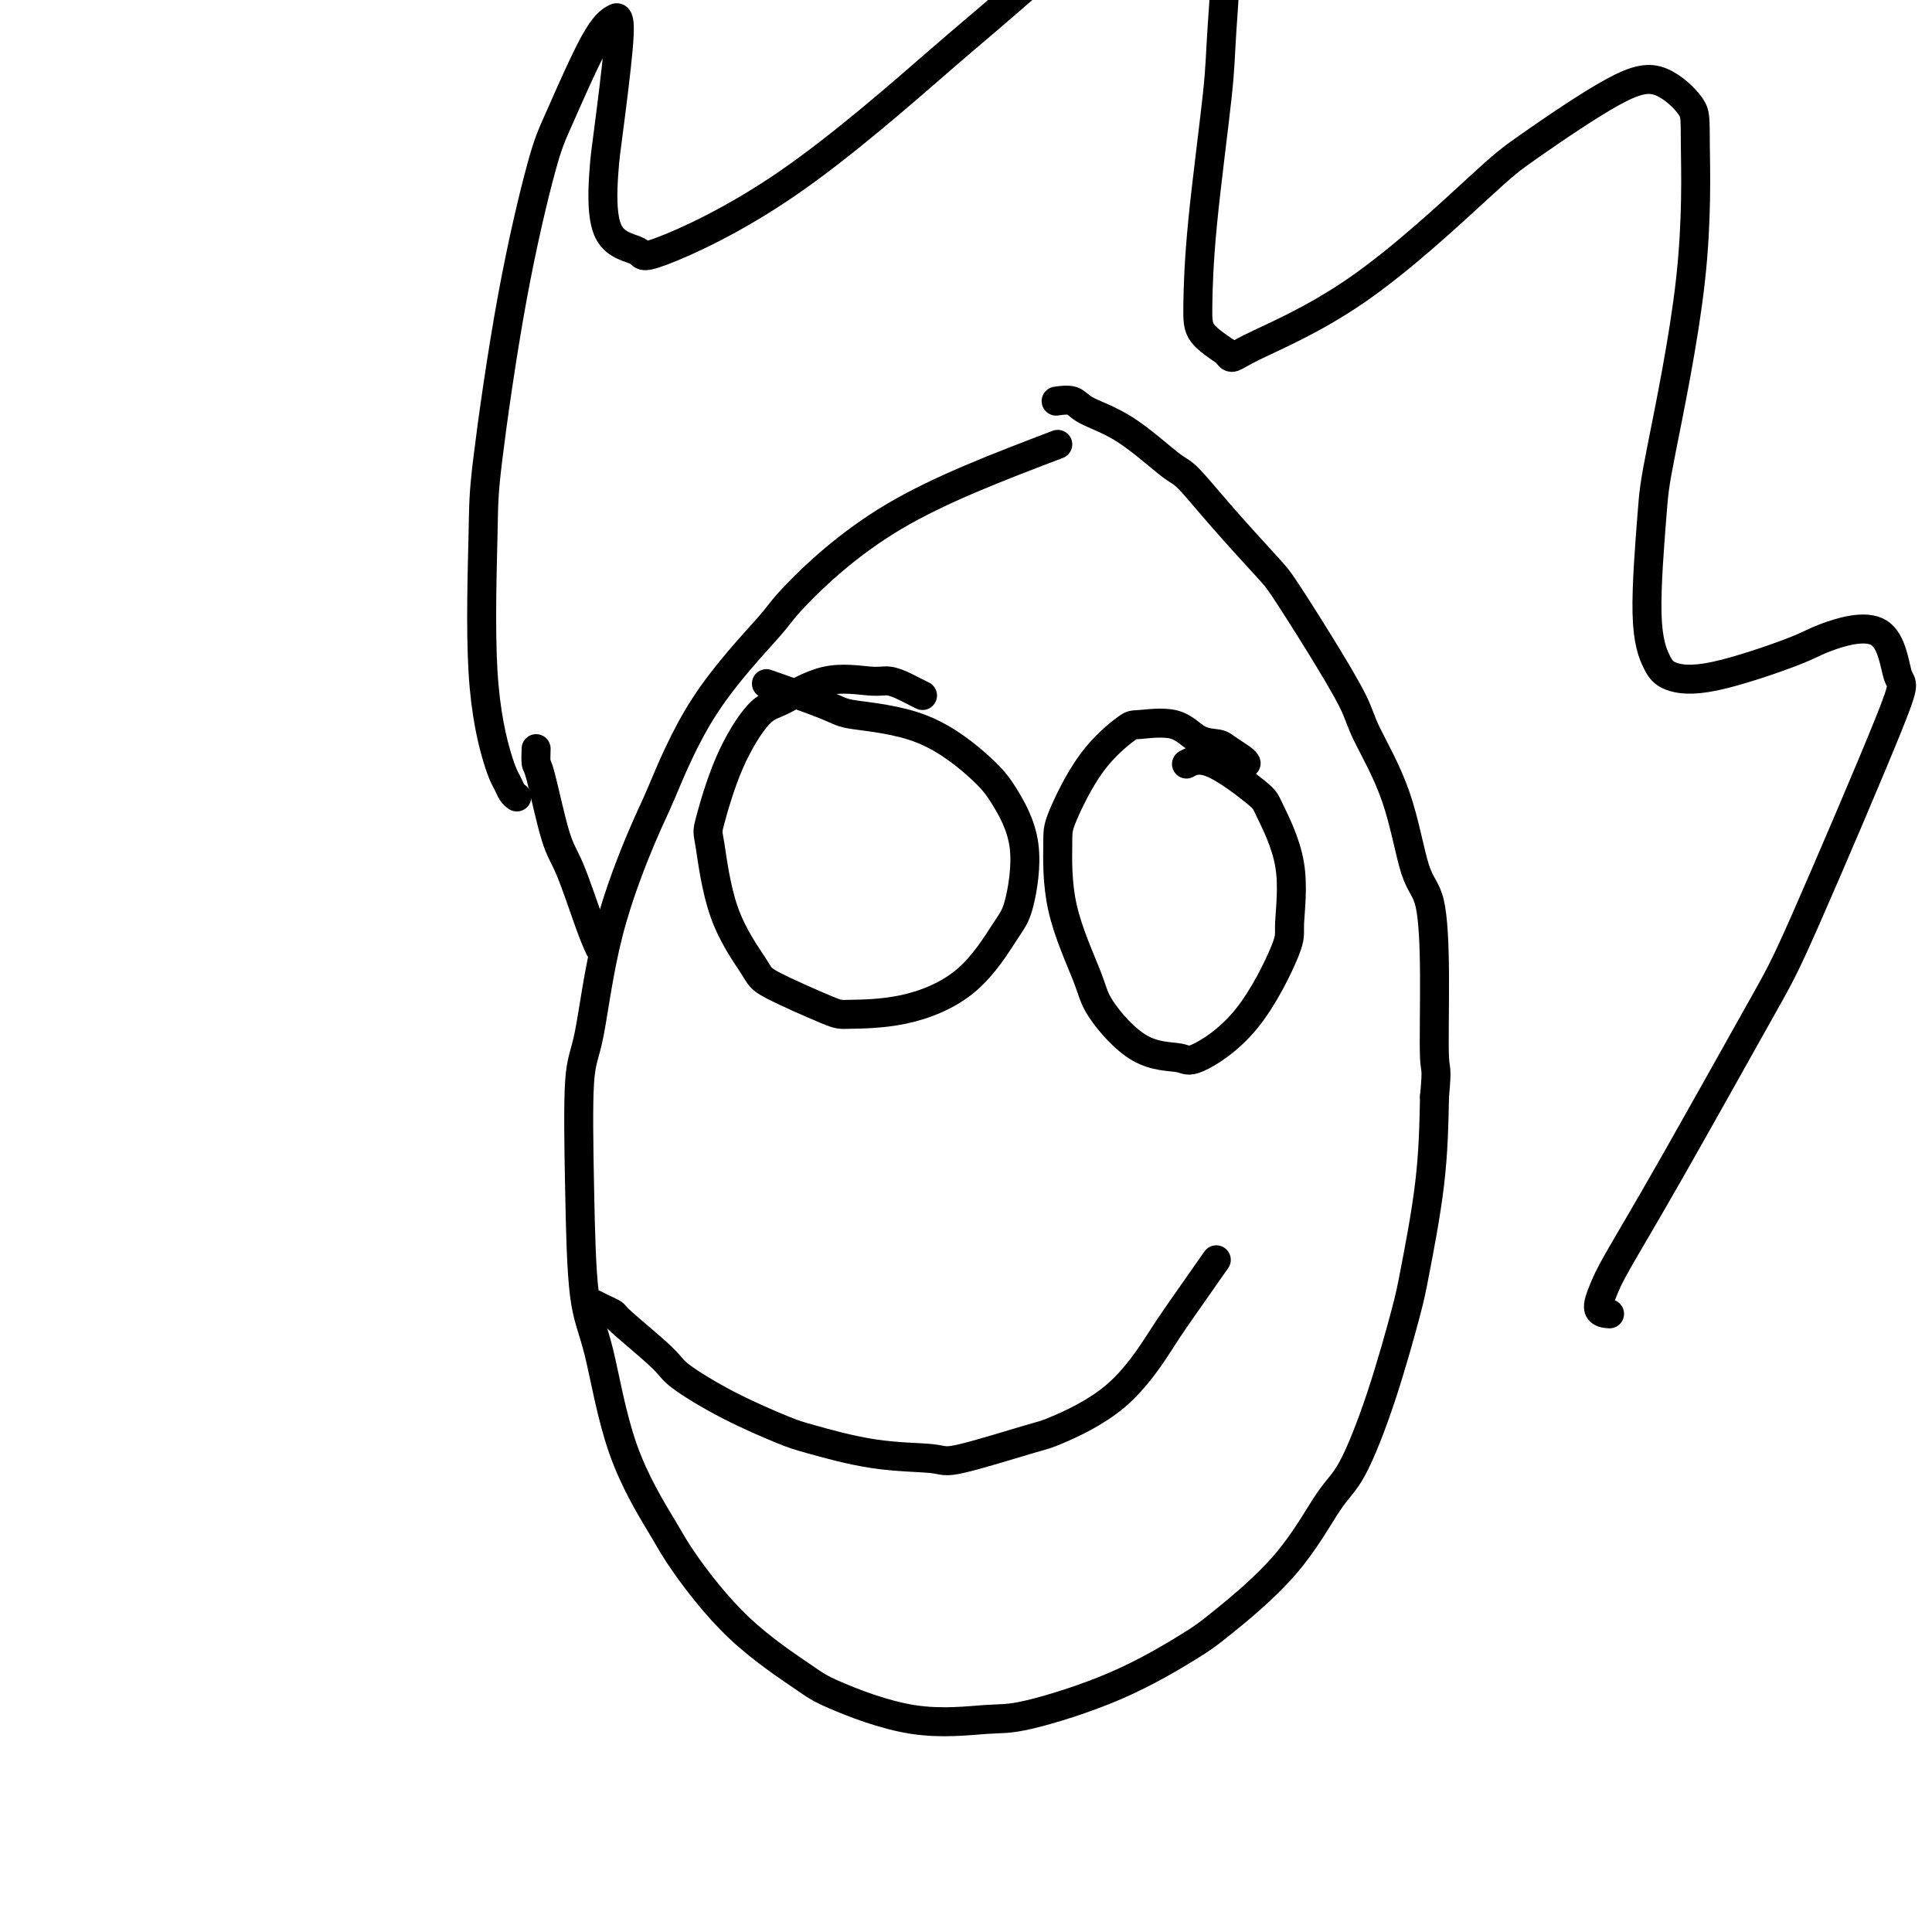
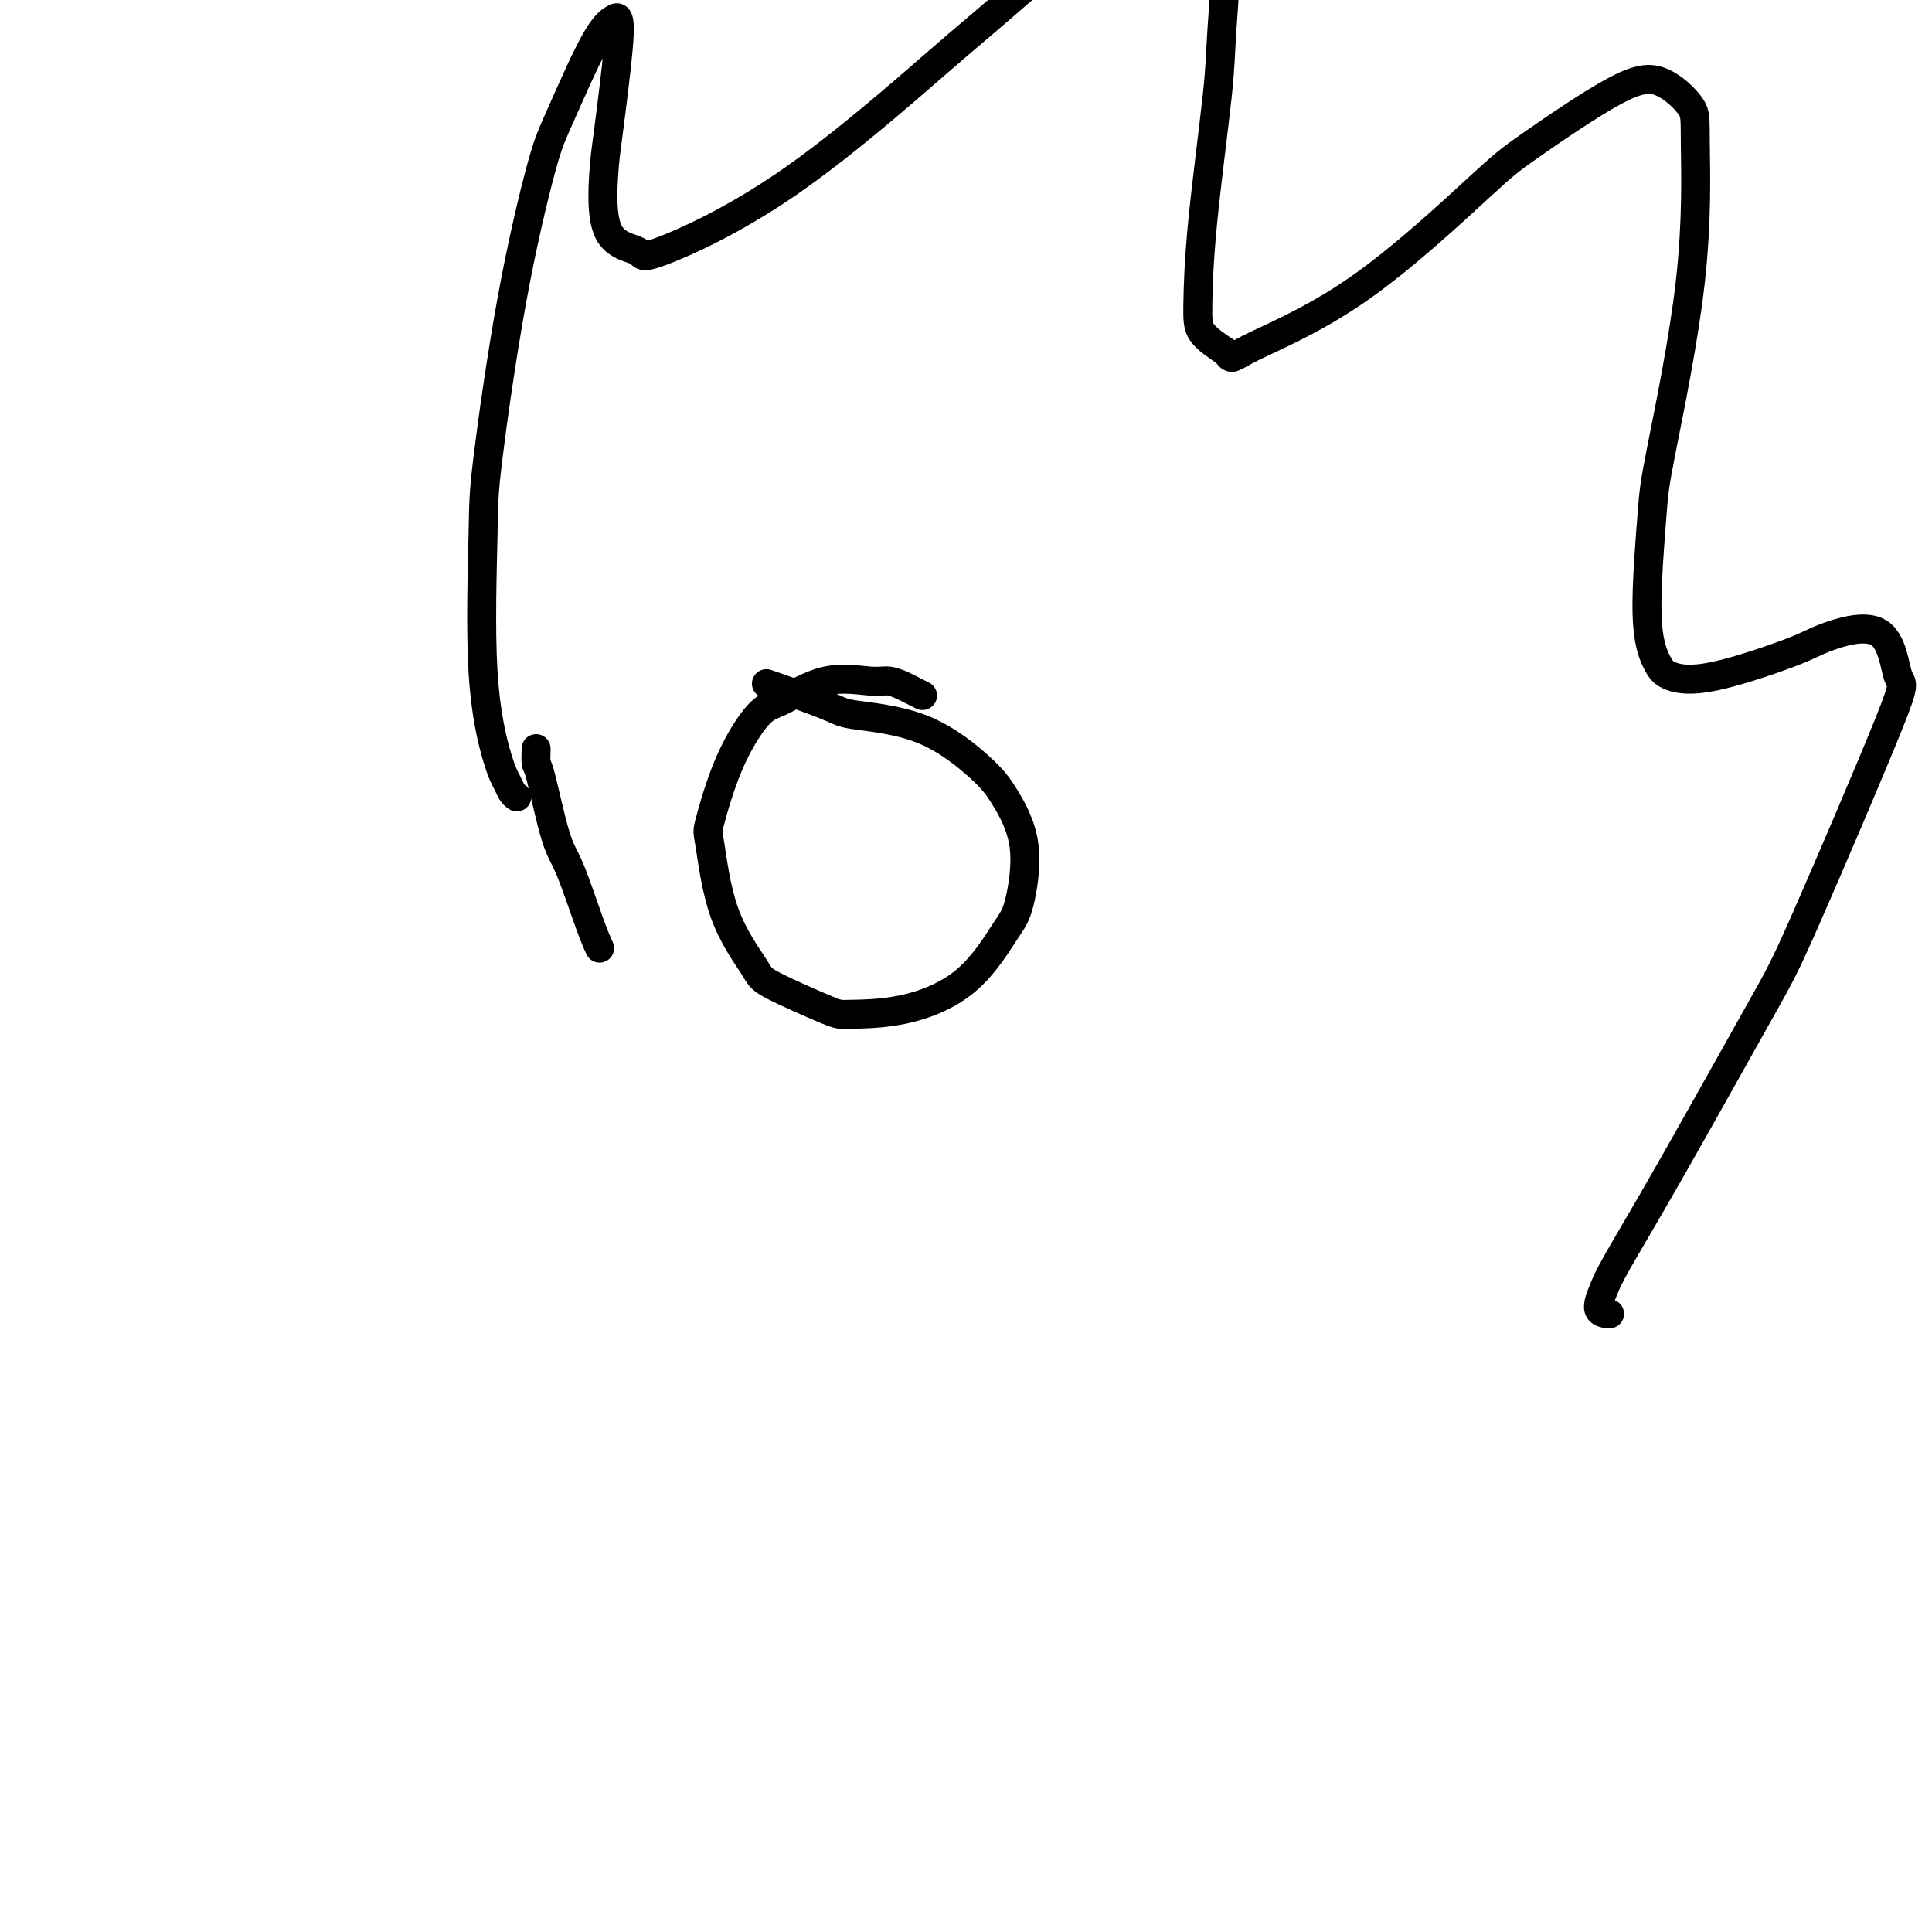
<svg xmlns="http://www.w3.org/2000/svg" viewBox="0 0 400 400" version="1.1">
  <g fill="none" stroke="#000000" stroke-width="6" stroke-linecap="round" stroke-linejoin="round">
-     <path d="M219,92c-12.200,4.646 -24.399,9.293 -34,15c-9.601,5.707 -16.602,12.475 -20,16c-3.398,3.525 -3.192,3.805 -6,7c-2.808,3.195 -8.628,9.303 -13,16c-4.372,6.697 -7.294,13.982 -9,18c-1.706,4.018 -2.195,4.768 -4,9c-1.805,4.232 -4.927,11.947 -7,20c-2.073,8.053 -3.097,16.445 -4,21c-0.903,4.555 -1.684,5.274 -2,10c-0.316,4.726 -0.166,13.460 0,22c0.166,8.540 0.349,16.885 1,22c0.651,5.115 1.769,7.000 3,12c1.231,5.000 2.574,13.115 5,20c2.426,6.885 5.935,12.541 8,16c2.065,3.459 2.687,4.721 5,8c2.313,3.279 6.316,8.573 11,13c4.684,4.427 10.048,7.985 13,10c2.952,2.015 3.492,2.486 7,4c3.508,1.514 9.982,4.070 16,5c6.018,0.930 11.578,0.233 15,0c3.422,-0.233 4.705,-0.001 9,-1c4.295,-0.999 11.600,-3.230 18,-6c6.400,-2.770 11.893,-6.081 15,-8c3.107,-1.919 3.827,-2.446 7,-5c3.173,-2.554 8.797,-7.134 13,-12c4.203,-4.866 6.984,-10.016 9,-13c2.016,-2.984 3.269,-3.802 5,-7c1.731,-3.198 3.942,-8.777 6,-15c2.058,-6.223 3.964,-13.091 5,-17c1.036,-3.909 1.202,-4.860 2,-9c0.798,-4.140 2.228,-11.469 3,-18c0.772,-6.531 0.886,-12.266 1,-18" />
-     <path d="M297,227c0.613,-6.577 0.144,-5.019 0,-8c-0.144,-2.981 0.035,-10.503 0,-17c-0.035,-6.497 -0.285,-11.971 -1,-15c-0.715,-3.029 -1.896,-3.613 -3,-7c-1.104,-3.387 -2.130,-9.576 -4,-15c-1.870,-5.424 -4.582,-10.084 -6,-13c-1.418,-2.916 -1.542,-4.090 -3,-7c-1.458,-2.910 -4.250,-7.558 -7,-12c-2.750,-4.442 -5.459,-8.680 -7,-11c-1.541,-2.320 -1.914,-2.721 -4,-5c-2.086,-2.279 -5.886,-6.434 -9,-10c-3.114,-3.566 -5.543,-6.543 -7,-8c-1.457,-1.457 -1.943,-1.396 -4,-3c-2.057,-1.604 -5.687,-4.875 -9,-7c-3.313,-2.125 -6.311,-3.106 -8,-4c-1.689,-0.894 -2.070,-1.702 -3,-2c-0.930,-0.298 -2.409,-0.085 -3,0c-0.591,0.085 -0.296,0.043 0,0" />
    <path d="M191,144c-0.692,-0.342 -1.384,-0.684 -2,-1c-0.616,-0.316 -1.154,-0.607 -2,-1c-0.846,-0.393 -1.998,-0.889 -3,-1c-1.002,-0.111 -1.853,0.165 -4,0c-2.147,-0.165 -5.591,-0.769 -9,0c-3.409,0.769 -6.782,2.910 -9,4c-2.218,1.090 -3.282,1.129 -5,3c-1.718,1.871 -4.089,5.572 -6,10c-1.911,4.428 -3.362,9.581 -4,12c-0.638,2.419 -0.462,2.102 0,5c0.462,2.898 1.209,9.011 3,14c1.791,4.989 4.626,8.853 6,11c1.374,2.147 1.288,2.576 4,4c2.712,1.424 8.221,3.843 11,5c2.779,1.157 2.827,1.051 5,1c2.173,-0.051 6.470,-0.046 11,-1c4.530,-0.954 9.292,-2.866 13,-6c3.708,-3.134 6.360,-7.488 8,-10c1.640,-2.512 2.268,-3.180 3,-6c0.732,-2.820 1.569,-7.792 1,-12c-0.569,-4.208 -2.545,-7.653 -4,-10c-1.455,-2.347 -2.388,-3.596 -5,-6c-2.612,-2.404 -6.901,-5.962 -12,-8c-5.099,-2.038 -11.006,-2.557 -14,-3c-2.994,-0.443 -3.075,-0.812 -6,-2c-2.925,-1.188 -8.693,-3.197 -11,-4c-2.307,-0.803 -1.154,-0.402 0,0" />
-     <path d="M258,158c-0.118,-0.225 -0.236,-0.450 -1,-1c-0.764,-0.550 -2.173,-1.426 -3,-2c-0.827,-0.574 -1.071,-0.848 -2,-1c-0.929,-0.152 -2.543,-0.182 -4,-1c-1.457,-0.818 -2.758,-2.423 -5,-3c-2.242,-0.577 -5.423,-0.125 -7,0c-1.577,0.125 -1.548,-0.078 -3,1c-1.452,1.078 -4.386,3.436 -7,7c-2.614,3.564 -4.909,8.336 -6,11c-1.091,2.664 -0.977,3.222 -1,6c-0.023,2.778 -0.181,7.776 1,13c1.181,5.224 3.703,10.672 5,14c1.297,3.328 1.368,4.535 3,7c1.632,2.465 4.823,6.188 8,8c3.177,1.812 6.339,1.713 8,2c1.661,0.287 1.822,0.960 4,0c2.178,-0.960 6.373,-3.553 10,-8c3.627,-4.447 6.685,-10.748 8,-14c1.315,-3.252 0.888,-3.454 1,-6c0.112,-2.546 0.765,-7.435 0,-12c-0.765,-4.565 -2.948,-8.806 -4,-11c-1.052,-2.194 -0.973,-2.341 -3,-4c-2.027,-1.659 -6.161,-4.831 -9,-6c-2.839,-1.169 -4.383,-0.334 -5,0c-0.617,0.334 -0.309,0.167 0,0" />
-     <path d="M123,270c0.619,0.319 1.238,0.638 2,1c0.762,0.362 1.668,0.766 2,1c0.332,0.234 0.091,0.297 2,2c1.909,1.703 5.966,5.046 8,7c2.034,1.954 2.043,2.520 4,4c1.957,1.480 5.862,3.874 10,6c4.138,2.126 8.508,3.985 11,5c2.492,1.015 3.106,1.186 6,2c2.894,0.814 8.069,2.271 13,3c4.931,0.729 9.617,0.729 12,1c2.383,0.271 2.463,0.813 6,0c3.537,-0.813 10.532,-2.979 14,-4c3.468,-1.021 3.410,-0.895 6,-2c2.590,-1.105 7.826,-3.440 12,-7c4.174,-3.560 7.284,-8.346 9,-11c1.716,-2.654 2.039,-3.176 4,-6c1.961,-2.824 5.560,-7.950 7,-10c1.440,-2.050 0.720,-1.025 0,0" />
    <path d="M107,165c-0.346,-0.257 -0.691,-0.515 -1,-1c-0.309,-0.485 -0.580,-1.199 -1,-2c-0.420,-0.801 -0.989,-1.690 -2,-5c-1.011,-3.310 -2.465,-9.042 -3,-18c-0.535,-8.958 -0.152,-21.141 0,-28c0.152,-6.859 0.074,-8.393 1,-16c0.926,-7.607 2.857,-21.285 5,-33c2.143,-11.715 4.497,-21.467 6,-27c1.503,-5.533 2.156,-6.849 4,-11c1.844,-4.151 4.880,-11.139 7,-15c2.120,-3.861 3.325,-4.596 4,-5c0.675,-0.404 0.820,-0.477 1,0c0.180,0.477 0.397,1.502 0,6c-0.397,4.498 -1.406,12.467 -2,17c-0.594,4.533 -0.773,5.630 -1,9c-0.227,3.370 -0.501,9.014 1,12c1.501,2.986 4.778,3.316 6,4c1.222,0.684 0.389,1.724 5,0c4.611,-1.724 14.665,-6.211 26,-14c11.335,-7.789 23.949,-18.881 31,-25c7.051,-6.119 8.539,-7.264 14,-12c5.461,-4.736 14.896,-13.062 22,-18c7.104,-4.938 11.878,-6.488 14,-7c2.122,-0.512 1.592,0.015 3,1c1.408,0.985 4.756,2.430 6,8c1.244,5.570 0.386,15.266 0,21c-0.386,5.734 -0.300,7.506 -1,14c-0.700,6.494 -2.188,17.710 -3,26c-0.812,8.290 -0.949,13.655 -1,17c-0.051,3.345 -0.014,4.670 1,6c1.014,1.330 3.007,2.665 5,4" />
    <path d="M254,73c1.101,1.735 0.855,1.071 5,-1c4.145,-2.071 12.683,-5.550 22,-12c9.317,-6.450 19.415,-15.870 25,-21c5.585,-5.130 6.659,-5.970 11,-9c4.341,-3.030 11.950,-8.249 17,-11c5.050,-2.751 7.542,-3.033 10,-2c2.458,1.033 4.880,3.382 6,5c1.120,1.618 0.936,2.506 1,8c0.064,5.494 0.377,15.593 -1,28c-1.377,12.407 -4.443,27.120 -6,35c-1.557,7.880 -1.603,8.925 -2,14c-0.397,5.075 -1.144,14.180 -1,20c0.144,5.820 1.178,8.354 2,10c0.822,1.646 1.431,2.404 3,3c1.569,0.596 4.096,1.031 9,0c4.904,-1.031 12.184,-3.527 16,-5c3.816,-1.473 4.170,-1.925 7,-3c2.830,-1.075 8.138,-2.775 11,-1c2.862,1.775 3.277,7.026 4,9c0.723,1.974 1.753,0.670 -2,10c-3.753,9.330 -12.290,29.292 -17,40c-4.710,10.708 -5.593,12.162 -10,20c-4.407,7.838 -12.336,22.062 -18,32c-5.664,9.938 -9.062,15.591 -11,19c-1.938,3.409 -2.416,4.574 -3,6c-0.584,1.426 -1.273,3.115 -1,4c0.273,0.885 1.506,0.967 2,1c0.494,0.033 0.247,0.016 0,0" />
    <path d="M111,155c-0.039,1.256 -0.078,2.513 0,3c0.078,0.487 0.273,0.205 1,3c0.727,2.795 1.985,8.669 3,12c1.015,3.331 1.788,4.120 3,7c1.212,2.880 2.865,7.852 4,11c1.135,3.148 1.753,4.471 2,5c0.247,0.529 0.124,0.265 0,0" />
  </g>
</svg>